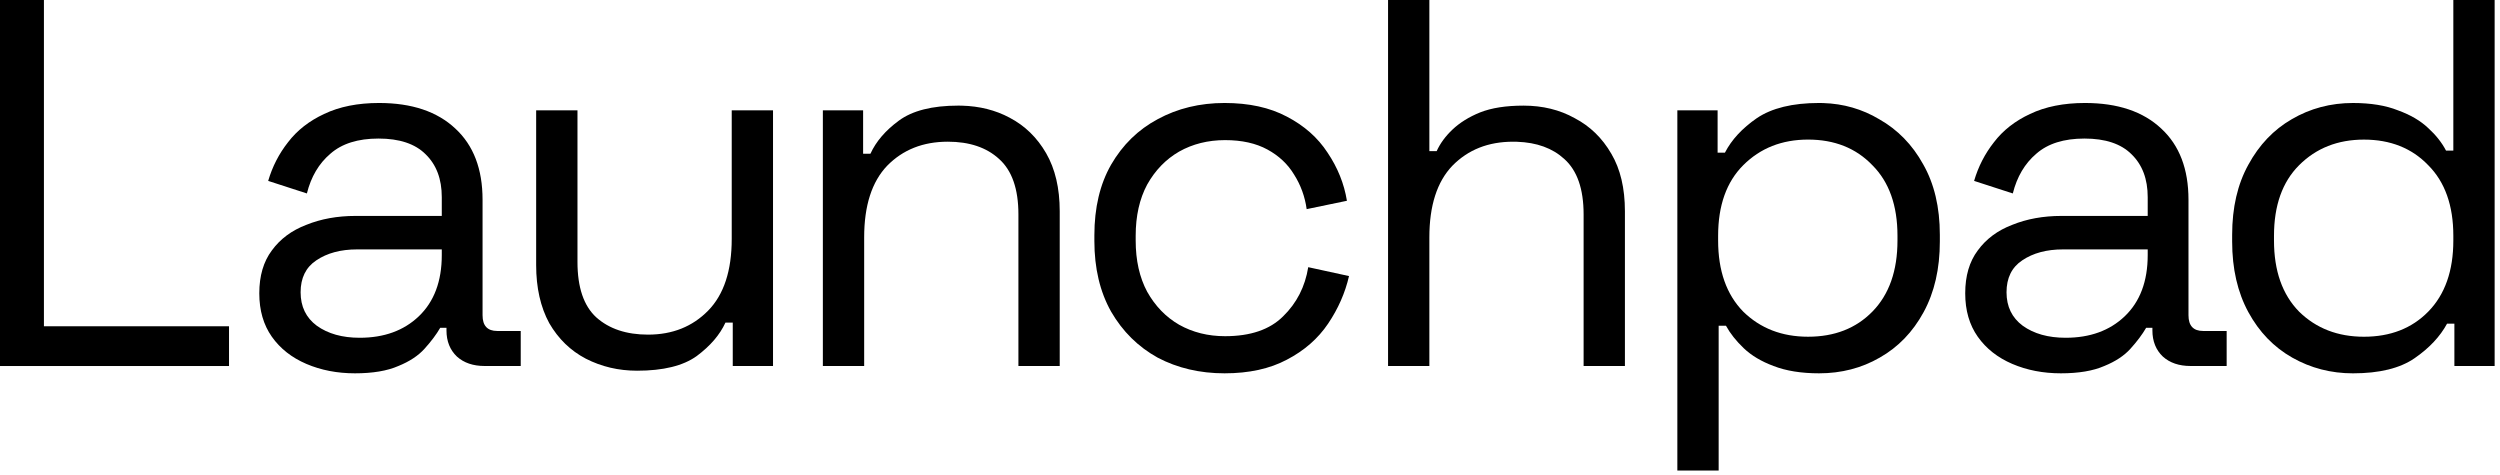
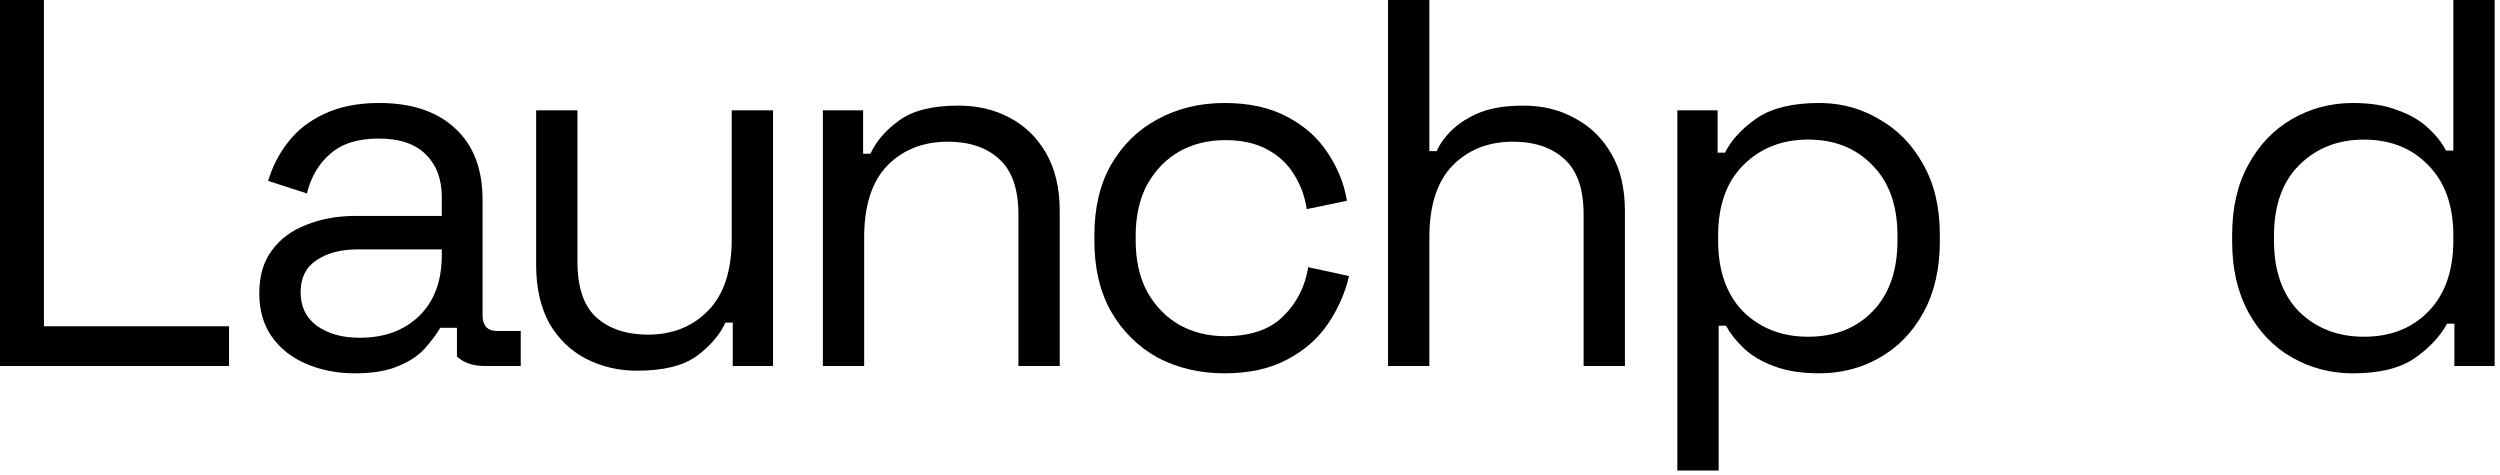
<svg xmlns="http://www.w3.org/2000/svg" fill="none" height="100%" overflow="visible" preserveAspectRatio="none" style="display: block;" viewBox="0 0 216 41" width="100%">
  <g id="Launchpad">
    <path clip-rule="evenodd" d="M157.52 8.904C159.279 8.959 160.893 9.424 162.361 10.299C163.957 11.202 165.223 12.498 166.156 14.185C167.12 15.871 167.602 17.904 167.602 20.283V20.87C167.602 23.219 167.135 25.252 166.201 26.969C165.268 28.685 164.002 29.996 162.406 30.899C160.84 31.803 159.093 32.255 157.166 32.255C155.63 32.255 154.32 32.044 153.235 31.622C152.181 31.23 151.323 30.718 150.66 30.086C149.998 29.453 149.485 28.806 149.124 28.144H148.492V40.657H144.923V9.531H148.401V13.19H149.034C149.606 12.076 150.525 11.082 151.79 10.209C153.085 9.336 154.877 8.898 157.166 8.898L157.52 8.904ZM156.217 12.06C153.958 12.061 152.091 12.799 150.615 14.274C149.17 15.72 148.446 17.753 148.446 20.373V20.78C148.446 23.4 149.17 25.448 150.615 26.924C152.091 28.369 153.958 29.093 156.217 29.093C158.506 29.093 160.358 28.369 161.773 26.924C163.219 25.448 163.942 23.4 163.942 20.78V20.373C163.942 17.753 163.219 15.72 161.773 14.274C160.358 12.799 158.506 12.06 156.217 12.06Z" fill="black" fill-rule="evenodd" />
    <path clip-rule="evenodd" d="M215.537 31.624H212.059V27.964H211.426C210.823 29.078 209.89 30.073 208.625 30.946C207.36 31.82 205.583 32.256 203.294 32.256C201.397 32.256 199.65 31.804 198.054 30.9C196.458 29.997 195.192 28.687 194.259 26.971C193.325 25.254 192.858 23.22 192.858 20.871V20.284C192.858 17.935 193.325 15.917 194.259 14.23C195.192 12.514 196.443 11.203 198.009 10.3C199.605 9.366 201.367 8.899 203.294 8.899C204.83 8.899 206.126 9.111 207.18 9.532C208.264 9.924 209.137 10.436 209.8 11.068C210.462 11.671 210.975 12.318 211.336 13.011H211.968V0H215.537V31.624ZM204.243 12.062C201.984 12.062 200.116 12.8 198.641 14.275C197.195 15.721 196.473 17.755 196.473 20.375V20.781C196.473 23.401 197.195 25.449 198.641 26.925C200.116 28.37 201.984 29.094 204.243 29.094C206.532 29.094 208.384 28.37 209.8 26.925C211.245 25.449 211.968 23.401 211.968 20.781V20.375C211.968 17.755 211.245 15.721 209.8 14.275C208.384 12.8 206.532 12.063 204.243 12.062Z" fill="black" fill-rule="evenodd" />
-     <path clip-rule="evenodd" d="M32.749 8.898C35.58 8.898 37.779 9.637 39.345 11.112C40.911 12.558 41.693 14.606 41.693 17.256V27.24C41.693 28.144 42.116 28.596 42.959 28.596H44.991V31.622H41.874C40.88 31.622 40.083 31.351 39.48 30.809C38.878 30.236 38.576 29.483 38.576 28.55V28.324H38.034C37.703 28.896 37.251 29.499 36.679 30.132C36.137 30.734 35.383 31.231 34.42 31.622C33.456 32.044 32.207 32.255 30.671 32.255C29.135 32.255 27.734 31.983 26.469 31.441C25.204 30.899 24.21 30.117 23.487 29.093C22.765 28.069 22.403 26.819 22.403 25.343C22.403 23.837 22.765 22.602 23.487 21.639C24.21 20.645 25.204 19.907 26.469 19.425C27.734 18.913 29.15 18.656 30.716 18.656H38.17V17.03C38.17 15.464 37.703 14.23 36.77 13.326C35.866 12.423 34.51 11.971 32.703 11.971C30.926 11.971 29.541 12.407 28.547 13.28C27.553 14.123 26.876 15.268 26.515 16.714L23.171 15.63C23.532 14.395 24.105 13.281 24.888 12.287C25.671 11.263 26.71 10.449 28.005 9.847C29.33 9.214 30.912 8.898 32.749 8.898ZM30.852 21.548C29.436 21.548 28.261 21.864 27.327 22.496C26.424 23.098 25.973 24.017 25.973 25.252C25.973 26.487 26.439 27.451 27.373 28.144C28.337 28.836 29.571 29.183 31.077 29.183C33.185 29.183 34.888 28.565 36.183 27.33C37.508 26.065 38.17 24.303 38.17 22.045V21.548H30.852Z" fill="black" fill-rule="evenodd" />
+     <path clip-rule="evenodd" d="M32.749 8.898C35.58 8.898 37.779 9.637 39.345 11.112C40.911 12.558 41.693 14.606 41.693 17.256V27.24C41.693 28.144 42.116 28.596 42.959 28.596H44.991V31.622H41.874C40.88 31.622 40.083 31.351 39.48 30.809V28.324H38.034C37.703 28.896 37.251 29.499 36.679 30.132C36.137 30.734 35.383 31.231 34.42 31.622C33.456 32.044 32.207 32.255 30.671 32.255C29.135 32.255 27.734 31.983 26.469 31.441C25.204 30.899 24.21 30.117 23.487 29.093C22.765 28.069 22.403 26.819 22.403 25.343C22.403 23.837 22.765 22.602 23.487 21.639C24.21 20.645 25.204 19.907 26.469 19.425C27.734 18.913 29.15 18.656 30.716 18.656H38.17V17.03C38.17 15.464 37.703 14.23 36.77 13.326C35.866 12.423 34.51 11.971 32.703 11.971C30.926 11.971 29.541 12.407 28.547 13.28C27.553 14.123 26.876 15.268 26.515 16.714L23.171 15.63C23.532 14.395 24.105 13.281 24.888 12.287C25.671 11.263 26.71 10.449 28.005 9.847C29.33 9.214 30.912 8.898 32.749 8.898ZM30.852 21.548C29.436 21.548 28.261 21.864 27.327 22.496C26.424 23.098 25.973 24.017 25.973 25.252C25.973 26.487 26.439 27.451 27.373 28.144C28.337 28.836 29.571 29.183 31.077 29.183C33.185 29.183 34.888 28.565 36.183 27.33C37.508 26.065 38.17 24.303 38.17 22.045V21.548H30.852Z" fill="black" fill-rule="evenodd" />
    <path d="M105.803 8.898C107.911 8.898 109.703 9.29 111.179 10.073C112.685 10.856 113.859 11.895 114.702 13.19C115.576 14.486 116.133 15.871 116.374 17.347L112.896 18.069C112.745 16.985 112.384 15.991 111.812 15.088C111.269 14.184 110.501 13.461 109.507 12.919C108.513 12.377 107.293 12.106 105.848 12.106C104.372 12.107 103.047 12.437 101.872 13.1C100.728 13.762 99.809 14.711 99.116 15.946C98.454 17.181 98.123 18.657 98.123 20.373V20.78C98.123 22.497 98.454 23.972 99.116 25.207C99.809 26.442 100.728 27.391 101.872 28.054C103.047 28.716 104.372 29.047 105.848 29.047C108.046 29.047 109.718 28.474 110.862 27.33C112.037 26.186 112.76 24.77 113.031 23.084L116.555 23.852C116.223 25.297 115.621 26.668 114.748 27.963C113.875 29.258 112.685 30.297 111.179 31.08C109.703 31.863 107.911 32.255 105.803 32.255C103.665 32.255 101.737 31.803 100.021 30.899C98.334 29.966 96.993 28.64 95.999 26.924C95.035 25.207 94.554 23.174 94.554 20.825V20.328C94.554 17.949 95.035 15.916 95.999 14.229C96.993 12.513 98.334 11.202 100.021 10.299C101.737 9.365 103.665 8.898 105.803 8.898Z" fill="black" />
-     <path clip-rule="evenodd" d="M180.141 8.898C182.972 8.898 185.17 9.637 186.736 11.112C188.302 12.558 189.085 14.606 189.085 17.256V27.24C189.085 28.144 189.507 28.596 190.351 28.596H192.383V31.622H189.266C188.272 31.622 187.474 31.351 186.872 30.809C186.27 30.236 185.968 29.483 185.968 28.55V28.324H185.426C185.094 28.896 184.643 29.499 184.07 30.132C183.528 30.734 182.775 31.231 181.812 31.622C180.848 32.044 179.598 32.255 178.062 32.255C176.526 32.255 175.125 31.983 173.86 31.441C172.596 30.899 171.602 30.117 170.879 29.093C170.156 28.069 169.795 26.819 169.795 25.343C169.795 23.837 170.156 22.602 170.879 21.639C171.602 20.645 172.596 19.907 173.86 19.425C175.125 18.913 176.541 18.656 178.107 18.656H185.562V17.03C185.562 15.464 185.095 14.23 184.161 13.326C183.258 12.423 181.902 11.971 180.095 11.971C178.318 11.971 176.932 12.407 175.938 13.28C174.945 14.123 174.268 15.268 173.906 16.714L170.562 15.63C170.924 14.395 171.496 13.281 172.279 12.287C173.062 11.263 174.101 10.449 175.396 9.847C176.722 9.214 178.303 8.898 180.141 8.898ZM178.243 21.548C176.828 21.548 175.652 21.864 174.719 22.496C173.815 23.098 173.364 24.017 173.364 25.252C173.364 26.487 173.831 27.451 174.765 28.144C175.728 28.836 176.963 29.183 178.469 29.183C180.577 29.183 182.279 28.565 183.574 27.33C184.899 26.065 185.561 24.303 185.562 22.045V21.548H178.243Z" fill="black" fill-rule="evenodd" />
    <path d="M49.894 9.531V22.633C49.894 24.831 50.435 26.427 51.52 27.421C52.634 28.415 54.125 28.912 55.992 28.912C58.1 28.912 59.832 28.219 61.188 26.834C62.543 25.449 63.221 23.385 63.221 20.645V9.531H66.789V31.622H63.31V27.873H62.678C62.196 28.927 61.368 29.891 60.193 30.765C59.019 31.608 57.302 32.029 55.043 32.029C53.447 32.029 51.971 31.683 50.616 30.99C49.291 30.297 48.237 29.273 47.454 27.918C46.701 26.533 46.324 24.861 46.324 22.903V9.531H49.894Z" fill="black" />
    <path d="M3.795 0V28.19H19.787V31.624H0V0H3.795Z" fill="black" />
    <path d="M123.497 0V13.056H124.129C124.43 12.393 124.882 11.776 125.484 11.204C126.117 10.602 126.915 10.104 127.879 9.713C128.873 9.321 130.123 9.126 131.629 9.126C133.285 9.126 134.761 9.487 136.056 10.21C137.381 10.903 138.435 11.927 139.218 13.282C140.001 14.607 140.393 16.263 140.393 18.251V31.624H136.824V18.523C136.824 16.324 136.267 14.727 135.152 13.733C134.136 12.802 132.775 12.307 131.07 12.249L130.725 12.243C128.586 12.243 126.84 12.936 125.484 14.321C124.159 15.707 123.497 17.769 123.497 20.51V31.624H119.928V0H123.497Z" fill="black" />
    <path d="M83.103 9.129C84.635 9.169 86.008 9.515 87.223 10.164C88.548 10.857 89.602 11.881 90.385 13.236C91.168 14.592 91.56 16.263 91.56 18.251V31.623H87.991V18.521C87.991 16.323 87.433 14.727 86.319 13.733C85.235 12.739 83.759 12.242 81.892 12.242C79.753 12.242 78.007 12.935 76.651 14.32C75.326 15.706 74.664 17.769 74.664 20.51V31.623H71.095V9.531H74.573V13.281H75.206C75.688 12.227 76.501 11.279 77.645 10.435C78.82 9.562 80.537 9.125 82.796 9.125L83.103 9.129Z" fill="black" />
  </g>
</svg>